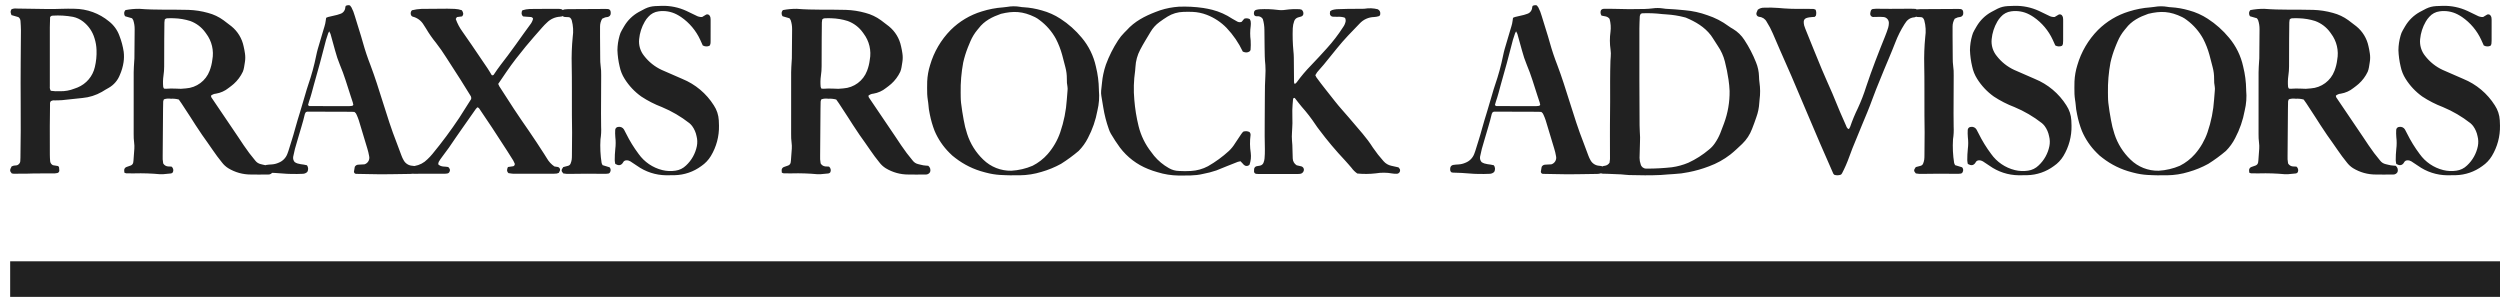
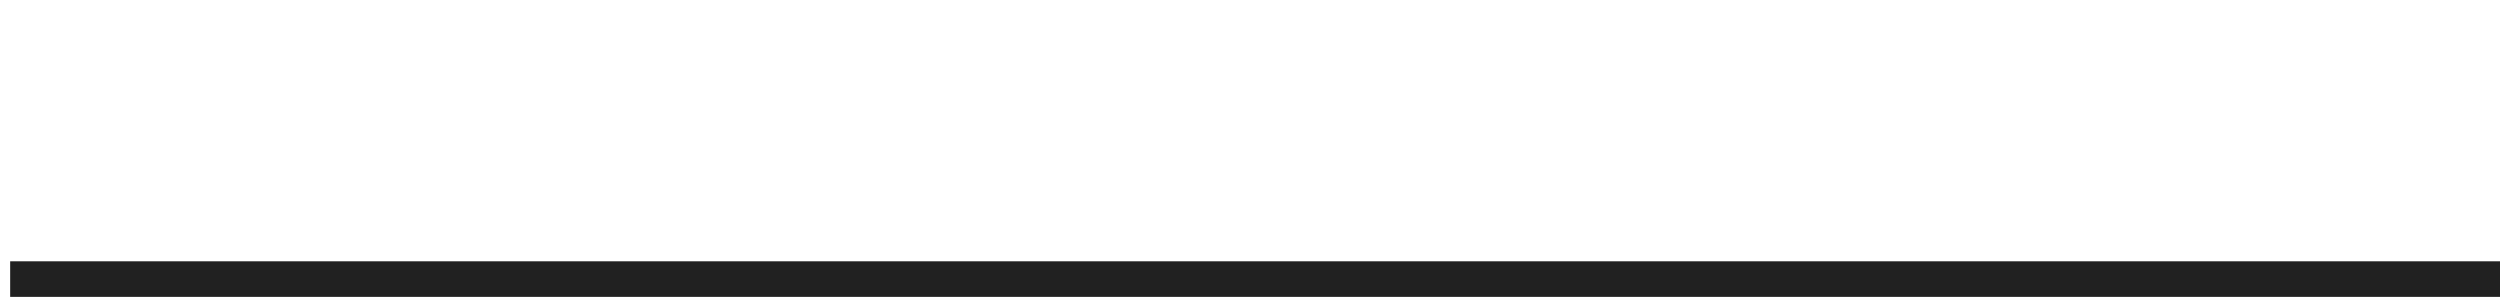
<svg xmlns="http://www.w3.org/2000/svg" width="240" height="29" viewBox="0 0 240 29" fill="none">
  <path d="M240 25.085H0.976V28.5H240V25.085Z" fill="#212121" />
-   <path d="M1.967 2.015C1.961 1.866 1.887 1.728 1.765 1.642L1.101 1.45C0.991 1.133 0.991 1.133 1.095 0.896C1.249 0.825 1.42 0.799 1.588 0.821C2.119 0.825 2.649 0.837 3.18 0.845C4.093 0.858 5.006 0.887 5.919 0.846C6.322 0.829 6.726 0.834 7.129 0.841C8.351 0.848 9.533 1.279 10.473 2.059C10.927 2.416 11.271 2.893 11.466 3.437C11.659 3.931 11.796 4.445 11.875 4.97C11.916 5.307 11.911 5.648 11.86 5.984C11.796 6.404 11.675 6.814 11.502 7.202C11.298 7.722 10.923 8.156 10.438 8.432C10.213 8.55 9.998 8.689 9.78 8.82C9.207 9.148 8.57 9.348 7.913 9.407C7.26 9.485 6.606 9.553 5.951 9.615C5.719 9.637 5.485 9.629 5.252 9.638C5.128 9.621 5.002 9.644 4.891 9.701C4.818 9.783 4.786 9.893 4.803 10.001C4.794 10.702 4.784 11.403 4.781 12.103C4.778 13.017 4.779 13.93 4.785 14.843C4.785 15.055 4.798 15.267 4.814 15.479C4.832 15.643 4.933 15.787 5.081 15.859L5.581 15.941C5.623 15.997 5.662 16.028 5.669 16.064C5.687 16.168 5.696 16.272 5.696 16.378C5.692 16.487 5.618 16.581 5.512 16.61C5.43 16.63 5.347 16.642 5.262 16.646C4.604 16.65 3.947 16.648 3.288 16.651C3.076 16.651 2.864 16.666 2.651 16.669C2.205 16.674 1.759 16.678 1.314 16.678C1.253 16.674 1.193 16.665 1.133 16.65C0.926 16.421 0.925 16.32 1.119 15.972C1.253 15.907 1.401 15.875 1.549 15.879C1.771 15.858 1.941 15.676 1.948 15.454C1.959 15.348 1.96 15.242 1.962 15.136C1.986 13.416 2.005 11.696 1.986 9.976C1.972 8.66 1.98 7.342 1.986 6.026C1.99 4.985 2.006 3.945 2.01 2.905C2.01 2.608 1.986 2.311 1.967 2.015ZM4.784 8.295C4.765 8.442 4.798 8.591 4.877 8.716C5.173 8.759 5.474 8.773 5.773 8.757C6.241 8.768 6.706 8.684 7.141 8.51C7.239 8.471 7.342 8.444 7.439 8.401C8.281 8.058 8.903 7.327 9.105 6.44C9.234 5.903 9.288 5.35 9.267 4.798C9.255 4.417 9.19 4.038 9.074 3.674C8.887 3.038 8.504 2.477 7.98 2.072C7.695 1.85 7.365 1.695 7.012 1.618C6.365 1.499 5.705 1.46 5.049 1.503C4.949 1.505 4.858 1.561 4.809 1.648C4.802 1.951 4.786 2.29 4.784 2.628C4.781 4.008 4.784 5.387 4.784 6.767C4.784 7.276 4.782 7.786 4.784 8.295ZM25.525 15.87C25.672 15.895 25.821 15.899 25.998 15.915C26.18 16.056 26.251 16.296 26.176 16.513C26.092 16.669 25.926 16.764 25.749 16.756C25.431 16.761 25.112 16.76 24.793 16.759C24.559 16.759 24.325 16.753 24.091 16.754C23.322 16.758 22.567 16.548 21.911 16.148C21.677 16 21.471 15.811 21.305 15.59C21 15.209 20.702 14.822 20.43 14.415C20.1 13.92 19.744 13.443 19.406 12.955C19.188 12.641 18.98 12.32 18.77 12.001C18.607 11.752 18.451 11.498 18.289 11.249C18 10.804 17.71 10.36 17.418 9.916C17.337 9.792 17.248 9.674 17.164 9.555C16.915 9.487 16.656 9.461 16.398 9.478C16.188 9.446 15.973 9.461 15.769 9.524C15.751 9.531 15.737 9.551 15.712 9.572C15.69 9.627 15.675 9.684 15.667 9.743C15.657 9.976 15.655 10.21 15.653 10.444C15.641 11.931 15.629 13.418 15.618 14.905C15.603 15.166 15.619 15.428 15.666 15.685C15.758 15.85 15.926 15.959 16.114 15.977C16.239 15.989 16.366 15.989 16.471 15.994C16.63 16.121 16.683 16.339 16.601 16.525C16.554 16.599 16.474 16.647 16.386 16.654C16.133 16.678 15.879 16.704 15.626 16.726C15.541 16.734 15.456 16.734 15.372 16.726C14.547 16.649 13.718 16.621 12.89 16.644C12.635 16.648 12.38 16.649 12.125 16.642C12.059 16.628 11.996 16.603 11.938 16.57C11.927 16.488 11.922 16.405 11.922 16.322C11.931 16.19 12.017 16.077 12.141 16.032C12.277 15.976 12.422 15.94 12.559 15.885C12.68 15.836 12.768 15.728 12.79 15.6C12.803 15.537 12.81 15.474 12.814 15.41C12.843 15.03 12.878 14.649 12.897 14.268C12.909 14.077 12.902 13.885 12.877 13.696C12.842 13.422 12.827 13.146 12.832 12.87C12.832 10.893 12.833 8.918 12.834 6.941C12.834 6.602 12.865 6.263 12.882 5.924C12.887 5.818 12.902 5.712 12.903 5.606C12.912 4.671 12.916 3.736 12.927 2.801C12.93 2.504 12.883 2.207 12.788 1.925C12.758 1.864 12.721 1.807 12.677 1.754L12.018 1.563C11.875 1.385 11.889 1.128 12.05 0.967C12.487 0.883 12.931 0.843 13.375 0.847C14.944 0.975 16.518 0.902 18.089 0.948C18.725 0.969 19.358 1.066 19.971 1.239C20.507 1.379 21.012 1.619 21.459 1.945C21.714 2.136 21.969 2.328 22.219 2.525C22.818 3.011 23.231 3.69 23.387 4.446C23.441 4.673 23.484 4.904 23.517 5.135C23.558 5.408 23.556 5.687 23.511 5.96C23.482 6.128 23.464 6.297 23.43 6.462C23.406 6.608 23.366 6.751 23.31 6.889C23.101 7.332 22.805 7.728 22.44 8.055C22.284 8.198 22.108 8.32 21.94 8.449C21.591 8.731 21.175 8.917 20.732 8.991C20.557 9.004 20.39 9.071 20.254 9.183C20.257 9.24 20.27 9.297 20.293 9.349C21.148 10.617 22.005 11.884 22.864 13.149C23.042 13.412 23.223 13.677 23.394 13.944C23.738 14.456 24.109 14.948 24.507 15.419C24.636 15.59 24.821 15.709 25.03 15.756C25.195 15.792 25.358 15.842 25.525 15.87ZM16.064 1.757C15.967 1.757 15.876 1.802 15.816 1.879C15.8 1.972 15.789 2.067 15.783 2.161C15.775 2.693 15.769 3.224 15.767 3.755C15.764 4.626 15.767 5.498 15.76 6.369C15.761 6.666 15.739 6.963 15.694 7.258C15.642 7.616 15.633 7.978 15.668 8.338C15.684 8.399 15.71 8.457 15.746 8.508C15.816 8.513 15.877 8.521 15.939 8.52C16.257 8.495 16.575 8.491 16.893 8.508C17.21 8.538 17.529 8.531 17.845 8.487C18.87 8.42 19.762 7.758 20.123 6.796C20.253 6.459 20.34 6.107 20.383 5.748C20.552 4.86 20.336 3.941 19.789 3.22C19.763 3.186 19.739 3.151 19.715 3.117C19.353 2.612 18.848 2.229 18.264 2.016C17.758 1.857 17.232 1.768 16.701 1.753C16.489 1.743 16.276 1.744 16.064 1.757ZM25.523 16.571C25.476 16.564 25.429 16.552 25.383 16.536C25.343 16.495 25.311 16.447 25.289 16.394C25.272 16.311 25.27 16.227 25.281 16.143C25.292 15.989 25.407 15.862 25.558 15.835C25.726 15.809 25.895 15.793 26.065 15.786C26.299 15.773 26.529 15.718 26.743 15.623C27.125 15.476 27.428 15.176 27.578 14.795C27.617 14.696 27.657 14.597 27.687 14.496C27.9 13.785 28.142 13.082 28.33 12.363C28.475 11.809 28.655 11.265 28.818 10.715C28.981 10.166 29.142 9.615 29.305 9.067C29.396 8.762 29.479 8.454 29.586 8.154C29.905 7.232 30.163 6.289 30.357 5.332C30.401 5.125 30.446 4.917 30.505 4.713C30.688 4.082 30.878 3.452 31.064 2.822C31.119 2.639 31.18 2.457 31.221 2.272C31.262 2.087 31.28 1.899 31.309 1.71C31.368 1.679 31.428 1.654 31.491 1.633C31.779 1.563 32.07 1.501 32.358 1.431C32.462 1.407 32.563 1.374 32.661 1.333C32.935 1.253 33.129 1.01 33.147 0.725C33.151 0.683 33.16 0.641 33.174 0.601C33.184 0.583 33.196 0.567 33.21 0.553C33.331 0.496 33.469 0.484 33.597 0.521C33.648 0.579 33.694 0.64 33.736 0.705C33.875 0.968 33.984 1.245 34.062 1.533C34.199 1.979 34.339 2.424 34.475 2.871C34.599 3.277 34.732 3.68 34.84 4.09C35.045 4.826 35.288 5.551 35.567 6.262C36.002 7.414 36.371 8.589 36.739 9.763C37.158 11.1 37.578 12.436 38.093 13.739C38.25 14.134 38.387 14.536 38.539 14.932C38.597 15.091 38.669 15.245 38.755 15.392C38.922 15.696 39.234 15.893 39.581 15.913C39.665 15.919 39.748 15.934 39.824 15.944C39.954 16.095 39.983 16.309 39.895 16.489C39.866 16.571 39.796 16.632 39.71 16.65C39.608 16.678 39.503 16.694 39.398 16.696C38.082 16.707 36.765 16.757 35.448 16.714C35.023 16.701 34.599 16.7 34.175 16.691C34.065 16.682 33.98 16.59 33.98 16.48C34.004 16.312 34.036 16.146 34.058 16.02C34.123 15.891 34.255 15.809 34.4 15.808C34.611 15.794 34.823 15.784 34.992 15.775C35.327 15.671 35.522 15.323 35.437 14.982C35.394 14.732 35.334 14.484 35.258 14.241C34.992 13.346 34.723 12.453 34.449 11.56C34.389 11.379 34.32 11.201 34.241 11.027C34.202 10.914 34.128 10.816 34.029 10.747C33.958 10.743 33.855 10.731 33.751 10.731C32.328 10.725 30.906 10.721 29.483 10.718C29.439 10.728 29.396 10.745 29.358 10.769C29.322 10.817 29.292 10.871 29.271 10.927C29.083 11.756 28.809 12.56 28.58 13.377C28.495 13.684 28.395 13.987 28.314 14.294C28.249 14.54 28.198 14.789 28.147 15.039C28.113 15.225 28.166 15.417 28.29 15.56C28.652 15.809 29.081 15.747 29.47 15.867C29.605 16.053 29.618 16.301 29.504 16.501C29.392 16.612 29.242 16.678 29.084 16.685C28.893 16.698 28.701 16.705 28.511 16.702C28.087 16.695 27.66 16.705 27.238 16.663C26.667 16.606 26.096 16.589 25.523 16.571ZM33.92 10.073C33.905 10.002 33.894 9.92 33.87 9.841C33.8 9.619 33.724 9.399 33.652 9.178C33.328 8.191 33.044 7.193 32.636 6.236C32.45 5.785 32.295 5.323 32.171 4.852C32.025 4.32 31.88 3.789 31.729 3.259C31.695 3.172 31.653 3.088 31.605 3.008C31.569 3.067 31.537 3.127 31.508 3.19C31.357 3.608 31.231 4.035 31.132 4.469C30.999 5.003 30.858 5.535 30.712 6.066C30.52 6.76 30.318 7.451 30.13 8.147C29.986 8.678 29.854 9.213 29.67 9.733C29.628 9.853 29.6 9.976 29.572 10.077C29.619 10.158 29.712 10.201 29.805 10.185C31.055 10.187 32.306 10.187 33.557 10.187C33.642 10.187 33.726 10.179 33.809 10.163C33.844 10.155 33.872 10.115 33.92 10.073ZM52.503 15.201C52.68 15.512 52.927 15.779 53.224 15.98C53.346 15.998 53.453 16.008 53.555 16.031C53.629 16.047 53.692 16.093 53.73 16.158C53.769 16.223 53.778 16.301 53.757 16.373C53.727 16.449 53.691 16.522 53.649 16.592C53.588 16.62 53.523 16.642 53.458 16.659C53.353 16.673 53.247 16.68 53.141 16.68C51.95 16.682 50.761 16.682 49.571 16.68C49.318 16.692 49.064 16.673 48.816 16.622C48.621 16.437 48.664 16.246 48.762 16.033C48.944 16.008 49.109 15.986 49.274 15.959C49.379 15.924 49.439 15.816 49.414 15.709C49.376 15.61 49.331 15.514 49.279 15.422C49.09 15.114 48.898 14.808 48.702 14.505C48.218 13.756 47.734 13.006 47.243 12.261C46.846 11.658 46.439 11.061 46.035 10.462C45.992 10.378 45.912 10.319 45.819 10.304C45.765 10.359 45.713 10.418 45.666 10.479C45.189 11.156 44.713 11.834 44.239 12.514C44.069 12.757 43.892 12.997 43.73 13.246C43.326 13.872 42.888 14.472 42.439 15.064C42.322 15.215 42.216 15.374 42.119 15.539C42.09 15.615 42.073 15.695 42.07 15.776C42.357 16.061 42.725 15.961 43.032 16.034C43.206 16.213 43.234 16.321 43.155 16.488C43.122 16.569 43.054 16.628 42.97 16.649C42.866 16.67 42.76 16.68 42.654 16.68C41.677 16.682 40.7 16.683 39.722 16.682C39.658 16.682 39.594 16.68 39.531 16.677C39.166 16.658 39.071 16.488 39.217 16.118C39.233 16.091 39.252 16.066 39.273 16.042C39.436 16.008 39.62 15.96 39.807 15.933C40.271 15.855 40.699 15.632 41.029 15.295C41.2 15.136 41.361 14.966 41.509 14.785C42.429 13.671 43.291 12.51 44.092 11.307C44.483 10.701 44.865 10.089 45.228 9.516C45.257 9.397 45.231 9.271 45.159 9.173C44.846 8.667 44.537 8.159 44.217 7.658C43.76 6.94 43.296 6.229 42.837 5.514C42.532 5.028 42.203 4.558 41.851 4.105C41.501 3.677 41.185 3.223 40.905 2.746C40.832 2.617 40.748 2.493 40.664 2.371C40.434 1.982 40.055 1.703 39.615 1.597C39.576 1.582 39.539 1.559 39.507 1.532C39.383 1.365 39.399 1.133 39.545 0.985C39.846 0.911 40.155 0.867 40.465 0.853C41.294 0.848 42.122 0.838 42.952 0.834C43.185 0.834 43.419 0.849 43.653 0.853C43.886 0.864 44.115 0.908 44.336 0.982C44.466 1.181 44.546 1.365 44.358 1.575L43.865 1.638L43.751 1.819C43.906 2.258 44.126 2.672 44.402 3.048C44.69 3.468 44.986 3.883 45.274 4.304C45.79 5.058 46.303 5.814 46.813 6.572C46.955 6.783 47.078 7.005 47.203 7.21C47.242 7.232 47.288 7.236 47.331 7.222C47.373 7.207 47.407 7.174 47.424 7.133C47.83 6.511 48.293 5.927 48.744 5.336C49.272 4.642 49.765 3.925 50.274 3.219C50.473 2.943 50.674 2.668 50.874 2.394C51.019 2.221 51.122 2.017 51.176 1.799C51.146 1.708 51.064 1.643 50.968 1.634C50.82 1.618 50.672 1.614 50.523 1.604C50.419 1.596 50.314 1.585 50.215 1.576C50.048 1.422 50.024 1.168 50.158 0.985C50.383 0.914 50.617 0.873 50.853 0.863C51.787 0.849 52.722 0.854 53.657 0.852C53.7 0.853 53.742 0.856 53.784 0.862C53.937 0.868 54.072 0.964 54.127 1.107C54.212 1.275 54.147 1.48 53.981 1.569C53.907 1.585 53.832 1.597 53.757 1.603C53.285 1.632 52.84 1.833 52.507 2.168C52.35 2.311 52.202 2.463 52.062 2.623C51.53 3.23 50.991 3.832 50.478 4.455C49.831 5.243 49.199 6.043 48.625 6.887C48.362 7.274 48.099 7.659 47.828 8.056C47.859 8.135 47.895 8.213 47.936 8.289C48.856 9.744 49.802 11.18 50.79 12.59C51.29 13.303 51.754 14.041 52.232 14.769C52.325 14.911 52.411 15.058 52.503 15.201ZM57.756 15.656C57.779 15.725 57.808 15.791 57.845 15.854L58.522 16.061C58.632 16.183 58.654 16.36 58.58 16.506C58.55 16.587 58.48 16.648 58.394 16.664C58.311 16.681 58.227 16.689 58.142 16.688C57.547 16.685 56.953 16.674 56.358 16.675C55.826 16.675 55.295 16.688 54.764 16.692C54.535 16.709 54.304 16.695 54.078 16.65C53.863 16.401 53.863 16.339 54.072 16.04C54.232 15.998 54.396 15.962 54.556 15.912C54.659 15.878 54.741 15.799 54.779 15.697C54.827 15.579 54.862 15.457 54.882 15.332C54.899 15.184 54.907 15.035 54.904 14.887C54.912 14.164 54.921 13.442 54.921 12.719C54.921 12.167 54.906 11.614 54.903 11.062C54.9 10.191 54.903 9.32 54.901 8.448C54.899 7.726 54.902 7.003 54.884 6.281C54.86 5.368 54.892 4.454 54.981 3.545C55.06 3.017 55.029 2.479 54.891 1.964C54.867 1.858 54.809 1.764 54.726 1.695C54.519 1.577 54.261 1.706 54.05 1.569C53.967 1.424 53.931 1.258 53.945 1.091C53.987 0.989 54.081 0.917 54.191 0.902C54.295 0.887 54.401 0.879 54.508 0.878C55.719 0.87 56.931 0.863 58.143 0.858C58.206 0.858 58.27 0.861 58.334 0.865C58.409 0.863 58.482 0.891 58.537 0.943C58.591 0.995 58.623 1.066 58.624 1.142C58.629 1.184 58.631 1.226 58.63 1.269C58.641 1.447 58.514 1.604 58.337 1.63C58.255 1.65 58.166 1.647 58.086 1.674C57.992 1.709 57.901 1.749 57.811 1.795C57.676 2.02 57.605 2.278 57.605 2.541C57.6 2.86 57.602 3.179 57.604 3.498C57.608 4.199 57.611 4.9 57.62 5.602C57.616 5.836 57.629 6.07 57.659 6.301C57.703 6.617 57.721 6.936 57.713 7.254C57.708 8.465 57.701 9.677 57.698 10.888C57.698 11.313 57.708 11.738 57.708 12.163C57.73 12.566 57.709 12.971 57.646 13.37C57.599 14.134 57.636 14.9 57.756 15.656ZM59.761 15.675C59.586 15.891 59.373 15.914 59.068 15.739C59.04 15.622 59.022 15.504 59.015 15.384C59.014 15.023 59.031 14.662 59.068 14.302C59.116 13.923 59.117 13.54 59.071 13.16C59.05 12.927 59.047 12.693 59.06 12.46C59.075 12.305 59.204 12.186 59.359 12.183C59.576 12.144 59.793 12.245 59.903 12.435C59.979 12.563 60.047 12.695 60.109 12.831C60.448 13.517 60.85 14.17 61.31 14.782C61.858 15.552 62.663 16.1 63.58 16.327C63.994 16.429 64.423 16.448 64.845 16.384C65.228 16.332 65.584 16.158 65.859 15.887C66.393 15.392 66.757 14.741 66.899 14.026C66.961 13.712 66.951 13.388 66.871 13.079C66.803 12.723 66.656 12.387 66.442 12.095C66.365 11.995 66.276 11.903 66.179 11.821C65.375 11.192 64.49 10.674 63.548 10.281C62.853 10.017 62.188 9.678 61.567 9.269C60.924 8.812 60.378 8.232 59.961 7.563C59.733 7.203 59.572 6.805 59.486 6.387C59.363 5.871 59.292 5.344 59.273 4.814C59.279 4.347 59.347 3.883 59.476 3.434C59.522 3.248 59.596 3.07 59.695 2.906C59.772 2.779 59.842 2.647 59.918 2.52C60.254 1.949 60.736 1.479 61.314 1.157C62.311 0.595 62.474 0.588 63.549 0.561C64.359 0.542 65.162 0.709 65.897 1.048C66.207 1.188 66.513 1.337 66.816 1.49C66.993 1.593 67.195 1.643 67.4 1.635L67.795 1.398C67.899 1.356 68.018 1.382 68.096 1.463C68.15 1.527 68.187 1.604 68.204 1.686C68.219 1.813 68.225 1.94 68.22 2.067C68.22 2.684 68.219 3.3 68.218 3.916C68.221 4.022 68.214 4.128 68.198 4.233C68.18 4.29 68.153 4.344 68.118 4.393C67.908 4.488 67.666 4.477 67.466 4.363C67.389 4.194 67.301 4.002 67.215 3.809C66.812 2.936 66.182 2.188 65.39 1.641C65.25 1.545 65.104 1.458 64.953 1.38C64.421 1.106 63.817 1.004 63.225 1.089C62.842 1.138 62.49 1.326 62.237 1.617C62.105 1.756 61.991 1.91 61.897 2.077C61.597 2.593 61.412 3.168 61.357 3.763C61.298 4.342 61.472 4.921 61.841 5.371C62.285 5.946 62.861 6.405 63.519 6.711C64.18 7.001 64.844 7.285 65.504 7.577C66.753 8.087 67.812 8.975 68.53 10.117C68.813 10.544 68.977 11.04 69.004 11.552C69.008 11.722 69.016 11.891 69.023 12.061C69.044 13.087 68.773 14.098 68.243 14.977C68.011 15.361 67.698 15.689 67.328 15.941C66.588 16.489 65.698 16.796 64.777 16.818C64.501 16.827 64.225 16.824 63.949 16.826C62.943 16.815 61.965 16.495 61.147 15.91C60.935 15.769 60.724 15.627 60.511 15.488C60.402 15.421 60.275 15.387 60.147 15.393C60.039 15.388 59.935 15.433 59.865 15.515C59.825 15.562 59.801 15.626 59.761 15.675ZM88.64 15.87C88.787 15.895 88.936 15.899 89.114 15.915C89.295 16.056 89.366 16.296 89.291 16.513C89.207 16.669 89.042 16.764 88.865 16.756C88.546 16.761 88.227 16.76 87.908 16.759C87.674 16.759 87.44 16.753 87.207 16.754C86.438 16.758 85.683 16.548 85.026 16.148C84.792 16 84.587 15.811 84.42 15.59C84.115 15.209 83.817 14.822 83.545 14.415C83.215 13.92 82.86 13.443 82.521 12.955C82.303 12.641 82.095 12.32 81.886 12.001C81.723 11.752 81.566 11.498 81.404 11.249C81.115 10.804 80.825 10.36 80.533 9.916C80.452 9.792 80.363 9.674 80.279 9.555C80.03 9.487 79.771 9.461 79.513 9.478C79.303 9.446 79.088 9.461 78.884 9.524C78.866 9.531 78.853 9.551 78.827 9.572C78.805 9.627 78.79 9.684 78.782 9.743C78.772 9.976 78.77 10.21 78.768 10.444C78.756 11.931 78.744 13.418 78.733 14.905C78.718 15.166 78.734 15.428 78.781 15.685C78.873 15.85 79.041 15.959 79.229 15.977C79.355 15.989 79.481 15.989 79.586 15.994C79.745 16.121 79.798 16.339 79.717 16.525C79.669 16.599 79.59 16.647 79.501 16.654C79.248 16.678 78.995 16.704 78.741 16.726C78.656 16.734 78.572 16.734 78.487 16.726C77.662 16.649 76.834 16.621 76.005 16.644C75.75 16.648 75.495 16.649 75.24 16.642C75.174 16.628 75.111 16.603 75.053 16.57C75.042 16.488 75.037 16.405 75.038 16.322C75.046 16.19 75.132 16.077 75.256 16.032C75.392 15.976 75.537 15.94 75.675 15.885C75.796 15.836 75.883 15.728 75.905 15.6C75.918 15.537 75.926 15.474 75.929 15.41C75.959 15.03 75.993 14.649 76.013 14.268C76.024 14.077 76.018 13.885 75.992 13.696C75.957 13.422 75.942 13.146 75.948 12.87C75.948 10.893 75.948 8.918 75.95 6.941C75.95 6.602 75.98 6.263 75.998 5.924C76.003 5.818 76.017 5.712 76.018 5.606C76.027 4.671 76.031 3.736 76.042 2.801C76.046 2.504 75.999 2.207 75.903 1.925C75.873 1.864 75.836 1.807 75.792 1.754L75.133 1.563C74.99 1.385 75.004 1.128 75.165 0.967C75.602 0.883 76.046 0.843 76.491 0.847C78.06 0.975 79.633 0.902 81.204 0.948C81.841 0.969 82.473 1.066 83.086 1.239C83.622 1.379 84.127 1.619 84.575 1.945C84.83 2.136 85.084 2.328 85.334 2.525C85.934 3.011 86.347 3.69 86.502 4.446C86.556 4.673 86.599 4.904 86.632 5.135C86.673 5.408 86.671 5.687 86.626 5.96C86.597 6.128 86.579 6.297 86.545 6.462C86.522 6.608 86.481 6.751 86.426 6.889C86.216 7.332 85.921 7.728 85.555 8.055C85.399 8.198 85.224 8.32 85.055 8.449C84.706 8.731 84.29 8.917 83.847 8.991C83.672 9.004 83.505 9.071 83.369 9.183C83.372 9.24 83.385 9.297 83.408 9.349C84.263 10.617 85.12 11.884 85.979 13.149C86.158 13.412 86.338 13.677 86.509 13.944C86.853 14.456 87.224 14.948 87.622 15.419C87.751 15.59 87.936 15.709 88.145 15.756C88.311 15.792 88.473 15.842 88.64 15.87ZM79.179 1.757C79.082 1.757 78.991 1.802 78.931 1.879C78.915 1.972 78.904 2.067 78.898 2.161C78.89 2.693 78.885 3.224 78.883 3.755C78.879 4.626 78.883 5.498 78.875 6.369C78.876 6.666 78.854 6.963 78.809 7.258C78.757 7.616 78.748 7.978 78.783 8.338C78.799 8.399 78.826 8.457 78.861 8.508C78.931 8.513 78.993 8.521 79.054 8.52C79.372 8.495 79.691 8.491 80.008 8.508C80.326 8.538 80.645 8.531 80.96 8.487C81.986 8.42 82.877 7.758 83.238 6.796C83.368 6.459 83.455 6.107 83.498 5.748C83.667 4.86 83.451 3.941 82.904 3.22C82.879 3.186 82.854 3.151 82.83 3.117C82.468 2.612 81.963 2.229 81.379 2.016C80.873 1.857 80.347 1.768 79.817 1.753C79.604 1.743 79.392 1.744 79.179 1.757ZM97.145 16.827L97.148 16.835C96.765 16.822 96.383 16.82 96.002 16.794C95.558 16.766 95.117 16.694 94.686 16.579C94.625 16.563 94.563 16.546 94.501 16.531C93.49 16.272 92.543 15.809 91.718 15.171C91.511 15.022 91.319 14.854 91.144 14.668C90.54 14.067 90.058 13.355 89.724 12.572C89.524 12.057 89.37 11.526 89.263 10.984C89.189 10.653 89.141 10.316 89.12 9.976C89.115 9.85 89.083 9.725 89.069 9.598C89.046 9.409 89.016 9.219 89.011 9.029C89.003 8.625 88.998 8.221 89.011 7.818C89.035 7.287 89.127 6.762 89.287 6.255C89.656 4.984 90.335 3.825 91.264 2.881C92.096 2.053 93.118 1.442 94.241 1.101C94.908 0.889 95.599 0.756 96.298 0.707C96.424 0.697 96.551 0.681 96.677 0.662C97.096 0.586 97.525 0.584 97.945 0.658C98.049 0.679 98.154 0.692 98.261 0.694C98.854 0.729 99.443 0.831 100.013 0.999C100.65 1.171 101.255 1.442 101.807 1.802C102.575 2.299 103.262 2.911 103.845 3.616C104.519 4.416 104.986 5.369 105.207 6.391C105.387 7.113 105.483 7.853 105.494 8.596C105.492 8.617 105.492 8.639 105.494 8.66C105.556 9.315 105.508 9.976 105.352 10.616C105.185 11.536 104.877 12.426 104.441 13.253C104.21 13.709 103.909 14.126 103.551 14.489C103.016 14.941 102.451 15.355 101.86 15.728C101.264 16.056 100.633 16.316 99.979 16.502C99.309 16.709 98.612 16.818 97.91 16.827C97.655 16.83 97.4 16.827 97.145 16.827ZM92.224 8.908L92.225 8.907C92.231 9.107 92.218 9.491 92.261 9.87C92.323 10.417 92.414 10.962 92.512 11.504C92.59 11.964 92.702 12.418 92.849 12.861C93.15 13.795 93.678 14.639 94.387 15.318C95.109 16.026 96.085 16.413 97.096 16.39C97.795 16.349 98.482 16.189 99.127 15.914C99.678 15.636 100.17 15.254 100.578 14.79C101.109 14.18 101.518 13.473 101.781 12.708C102.134 11.684 102.347 10.617 102.416 9.537C102.436 9.262 102.464 8.987 102.482 8.712C102.499 8.586 102.498 8.459 102.479 8.333C102.429 8.083 102.409 7.828 102.417 7.574C102.421 7.191 102.373 6.81 102.273 6.441C102.164 6.053 102.075 5.66 101.968 5.271C101.822 4.739 101.622 4.223 101.37 3.732C100.983 3.022 100.445 2.405 99.794 1.924C99.661 1.818 99.518 1.726 99.366 1.649C98.182 1.067 97.285 1.039 96.094 1.327C95.262 1.618 94.489 1.999 93.944 2.729C93.906 2.78 93.861 2.826 93.821 2.875C93.55 3.203 93.328 3.569 93.161 3.96C93.079 4.155 92.99 4.348 92.917 4.547C92.729 5.021 92.578 5.508 92.467 6.005C92.288 6.962 92.207 7.935 92.224 8.908ZM119.137 12.904C119.191 12.815 119.265 12.738 119.344 12.642C119.539 12.57 119.755 12.58 119.942 12.67C120.023 12.746 120.065 12.856 120.054 12.967C119.976 13.536 119.982 14.113 120.072 14.68C120.12 15.06 120.08 15.446 119.956 15.809C119.854 15.923 119.694 15.963 119.55 15.912C119.453 15.87 119.37 15.801 119.311 15.714C119.244 15.634 119.167 15.562 119.088 15.479C119.003 15.491 118.918 15.511 118.835 15.536C118.478 15.673 118.124 15.815 117.769 15.957C117.434 16.091 117.1 16.227 116.766 16.363C116.344 16.506 115.913 16.618 115.475 16.698C114.701 16.89 113.914 16.839 113.129 16.851C112.449 16.841 111.773 16.733 111.124 16.532C110.816 16.448 110.514 16.345 110.22 16.224C109.148 15.799 108.213 15.087 107.516 14.168C107.202 13.739 106.911 13.295 106.643 12.836C106.559 12.689 106.491 12.533 106.439 12.371C106.205 11.711 106.03 11.03 105.918 10.338C105.862 9.961 105.786 9.586 105.73 9.209C105.7 9.042 105.694 8.871 105.71 8.703C105.783 8.176 105.798 7.645 105.915 7.124C105.979 6.812 106.063 6.505 106.167 6.204C106.468 5.386 106.86 4.604 107.336 3.874C107.509 3.605 107.71 3.356 107.936 3.131C108.012 3.057 108.09 2.984 108.161 2.905C108.917 2.054 109.896 1.55 110.935 1.149C111.507 0.919 112.107 0.764 112.719 0.687C112.866 0.669 113.013 0.653 113.161 0.643C113.947 0.611 114.734 0.652 115.512 0.765C115.806 0.801 116.095 0.879 116.385 0.942C117.065 1.118 117.71 1.407 118.295 1.796C118.458 1.895 118.624 1.99 118.793 2.078C118.919 2.142 119.066 2.148 119.197 2.096L119.449 1.796C119.624 1.734 119.817 1.749 119.979 1.838C120.019 1.904 120.048 1.976 120.066 2.051C120.087 2.199 120.088 2.348 120.068 2.495C120.002 2.958 120.001 3.428 120.065 3.891C120.082 4.187 120.078 4.485 120.054 4.78C120.045 4.822 120.028 4.861 120.005 4.896C119.892 4.996 119.743 5.045 119.593 5.033C119.495 5.02 119.4 4.993 119.309 4.952C118.915 4.118 118.39 3.352 117.755 2.682C117.221 2.131 116.573 1.702 115.857 1.425C115.42 1.257 114.959 1.16 114.491 1.141C114.194 1.127 113.896 1.132 113.599 1.141C113.065 1.154 112.544 1.309 112.089 1.588C111.817 1.755 111.555 1.936 111.298 2.125C110.954 2.378 110.665 2.698 110.45 3.067C110.116 3.634 109.76 4.188 109.458 4.774C109.189 5.283 109.034 5.844 109.003 6.419C108.999 6.546 108.989 6.673 108.972 6.8C108.835 7.725 108.81 8.664 108.896 9.596C108.964 10.443 109.1 11.283 109.303 12.107C109.527 13.019 109.944 13.871 110.526 14.607C110.618 14.724 110.705 14.845 110.796 14.963C111.192 15.437 111.671 15.835 112.21 16.138C112.505 16.312 112.84 16.407 113.182 16.413C113.564 16.436 113.948 16.436 114.33 16.413C114.904 16.382 115.463 16.226 115.97 15.955C116.69 15.543 117.361 15.053 117.973 14.494C118.205 14.275 118.406 14.025 118.571 13.752C118.756 13.467 118.945 13.185 119.137 12.904ZM121.383 2.865C121.382 2.514 121.33 2.165 121.23 1.829C121.146 1.69 121.007 1.594 120.847 1.566C120.725 1.538 120.592 1.61 120.455 1.505C120.391 1.43 120.363 1.331 120.38 1.233C120.373 1.102 120.458 0.983 120.586 0.946C120.708 0.914 120.834 0.894 120.96 0.886C121.512 0.856 122.065 0.876 122.613 0.945C122.887 0.986 123.165 0.984 123.438 0.939C123.88 0.878 124.327 0.86 124.772 0.885C124.832 0.893 124.891 0.906 124.949 0.925C125.103 1.038 125.166 1.238 125.105 1.419C125.063 1.504 124.987 1.567 124.896 1.592C124.797 1.628 124.689 1.642 124.591 1.679C124.427 1.736 124.298 1.865 124.242 2.029C124.161 2.248 124.115 2.479 124.105 2.713C124.078 3.435 124.098 4.158 124.165 4.877C124.189 5.088 124.203 5.3 124.206 5.512C124.216 6.255 124.219 6.999 124.226 7.742C124.21 7.845 124.227 7.951 124.274 8.044C124.296 8.044 124.324 8.052 124.337 8.042C124.389 8.007 124.435 7.965 124.475 7.916C124.899 7.331 125.366 6.778 125.871 6.262C126.384 5.724 126.894 5.183 127.388 4.627C127.959 3.998 128.477 3.322 128.936 2.607C129.063 2.436 129.148 2.237 129.185 2.027C129.189 1.944 129.179 1.86 129.154 1.78C129.145 1.745 129.1 1.718 129.067 1.684C128.844 1.62 128.612 1.596 128.381 1.613C128.232 1.608 128.084 1.613 127.935 1.602C127.781 1.585 127.665 1.452 127.668 1.297C127.669 1.227 127.677 1.156 127.69 1.087C127.751 1.036 127.819 0.995 127.892 0.963C128.034 0.921 128.18 0.894 128.328 0.883C128.667 0.865 129.007 0.859 129.346 0.854C129.856 0.847 130.366 0.846 130.875 0.842C130.918 0.845 130.96 0.843 131.003 0.836C131.423 0.765 131.853 0.783 132.265 0.888C132.444 0.974 132.541 1.169 132.502 1.363C132.5 1.451 132.442 1.527 132.359 1.555C132.218 1.599 132.072 1.626 131.924 1.634C131.386 1.643 130.874 1.874 130.513 2.273C129.773 3.035 129.029 3.792 128.363 4.622C127.938 5.152 127.51 5.68 127.079 6.205C126.944 6.37 126.798 6.524 126.66 6.685C126.502 6.842 126.371 7.022 126.27 7.219C126.298 7.29 126.333 7.359 126.373 7.424C126.945 8.216 127.569 8.969 128.169 9.74C128.588 10.276 129.054 10.771 129.493 11.289C129.932 11.807 130.372 12.325 130.815 12.84C131.173 13.261 131.502 13.706 131.799 14.172C132.11 14.629 132.451 15.064 132.821 15.474C133.017 15.701 133.283 15.857 133.577 15.917C133.804 15.968 134.031 16.018 134.256 16.068C134.302 16.115 134.343 16.166 134.379 16.222C134.424 16.32 134.417 16.434 134.361 16.526C134.305 16.618 134.207 16.677 134.099 16.682C133.951 16.689 133.802 16.679 133.656 16.654C133.133 16.558 132.597 16.554 132.073 16.642C131.484 16.711 130.89 16.716 130.3 16.657C130.087 16.509 129.9 16.326 129.75 16.116C129.538 15.877 129.338 15.629 129.12 15.399C128.231 14.456 127.396 13.463 126.621 12.425C126.506 12.272 126.388 12.121 126.286 11.959C125.886 11.357 125.444 10.785 124.963 10.247C124.73 9.973 124.516 9.683 124.298 9.405C124.173 9.377 124.139 9.461 124.131 9.543C124.102 9.881 124.069 10.219 124.062 10.558C124.054 10.983 124.078 11.408 124.074 11.832C124.071 12.129 124.04 12.425 124.03 12.722C124.011 12.976 124.011 13.23 124.03 13.484C124.061 13.78 124.077 14.077 124.078 14.374C124.082 14.65 124.089 14.926 124.102 15.202C124.105 15.473 124.248 15.724 124.479 15.867C124.614 15.897 124.78 15.928 124.943 15.973C125.089 16.022 125.184 16.163 125.175 16.317C125.159 16.467 125.064 16.597 124.926 16.659C124.886 16.673 124.845 16.684 124.803 16.691C124.74 16.698 124.676 16.702 124.612 16.702H120.788C120.725 16.702 120.661 16.695 120.597 16.69C120.489 16.678 120.402 16.594 120.387 16.485C120.383 16.401 120.386 16.316 120.395 16.231C120.408 16.1 120.501 15.991 120.629 15.958C120.732 15.934 120.837 15.916 120.942 15.905C121.115 15.879 121.258 15.756 121.309 15.589C121.354 15.47 121.383 15.346 121.396 15.219C121.417 14.923 121.437 14.625 121.428 14.328C121.38 12.629 121.434 10.93 121.426 9.23C121.424 8.89 121.428 8.551 121.437 8.211C121.444 7.914 121.467 7.618 121.474 7.32C121.498 6.96 121.498 6.599 121.474 6.239C121.411 5.689 121.412 5.137 121.402 4.585C121.392 4.011 121.389 3.437 121.383 2.865ZM139.464 16.571C139.416 16.564 139.369 16.552 139.323 16.536C139.284 16.495 139.252 16.447 139.23 16.394C139.213 16.311 139.21 16.227 139.222 16.143C139.233 15.989 139.347 15.862 139.499 15.835C139.667 15.809 139.836 15.793 140.006 15.786C140.24 15.773 140.469 15.718 140.684 15.623C141.066 15.476 141.369 15.176 141.519 14.795C141.558 14.696 141.598 14.597 141.628 14.496C141.841 13.785 142.083 13.082 142.271 12.363C142.416 11.809 142.596 11.265 142.759 10.715C142.922 10.166 143.082 9.615 143.246 9.067C143.337 8.762 143.42 8.454 143.527 8.154C143.846 7.232 144.104 6.289 144.298 5.332C144.342 5.125 144.387 4.917 144.446 4.713C144.628 4.082 144.819 3.452 145.005 2.822C145.059 2.639 145.121 2.457 145.162 2.272C145.203 2.087 145.221 1.899 145.25 1.71C145.309 1.679 145.369 1.654 145.432 1.633C145.72 1.563 146.011 1.501 146.299 1.431C146.402 1.407 146.504 1.374 146.602 1.333C146.876 1.253 147.07 1.01 147.088 0.725C147.092 0.683 147.101 0.641 147.115 0.601C147.124 0.583 147.137 0.567 147.151 0.553C147.272 0.496 147.41 0.484 147.538 0.521C147.589 0.579 147.635 0.64 147.677 0.705C147.816 0.968 147.925 1.245 148.003 1.533C148.14 1.979 148.28 2.424 148.416 2.871C148.54 3.277 148.673 3.68 148.781 4.09C148.986 4.826 149.229 5.551 149.508 6.262C149.943 7.414 150.312 8.589 150.68 9.763C151.099 11.1 151.519 12.436 152.034 13.739C152.191 14.134 152.327 14.536 152.48 14.932C152.538 15.091 152.61 15.245 152.695 15.392C152.863 15.696 153.175 15.893 153.521 15.913C153.605 15.919 153.689 15.934 153.764 15.944C153.895 16.095 153.923 16.309 153.836 16.489C153.807 16.571 153.736 16.632 153.651 16.65C153.549 16.678 153.444 16.694 153.339 16.696C152.023 16.707 150.706 16.757 149.389 16.714C148.964 16.701 148.54 16.7 148.115 16.691C148.005 16.682 147.921 16.59 147.921 16.48C147.945 16.312 147.977 16.146 147.999 16.02C148.064 15.891 148.196 15.809 148.34 15.808C148.552 15.794 148.764 15.784 148.933 15.775C149.268 15.671 149.463 15.323 149.377 14.982C149.335 14.732 149.275 14.484 149.198 14.241C148.933 13.346 148.664 12.453 148.389 11.56C148.33 11.379 148.261 11.201 148.181 11.027C148.143 10.914 148.069 10.816 147.97 10.747C147.899 10.743 147.796 10.731 147.692 10.731C146.269 10.725 144.847 10.721 143.424 10.718C143.38 10.728 143.337 10.745 143.299 10.769C143.262 10.817 143.233 10.871 143.211 10.927C143.024 11.756 142.749 12.56 142.521 13.377C142.436 13.684 142.336 13.987 142.255 14.294C142.19 14.54 142.138 14.789 142.087 15.039C142.054 15.225 142.107 15.417 142.231 15.56C142.593 15.809 143.022 15.747 143.411 15.867C143.546 16.053 143.559 16.301 143.445 16.501C143.333 16.612 143.183 16.678 143.025 16.685C142.834 16.698 142.642 16.705 142.452 16.702C142.028 16.695 141.601 16.705 141.179 16.663C140.608 16.606 140.037 16.589 139.464 16.571ZM147.861 10.073C147.846 10.002 147.835 9.92 147.811 9.841C147.741 9.619 147.665 9.399 147.592 9.178C147.269 8.191 146.985 7.193 146.577 6.236C146.391 5.785 146.236 5.323 146.112 4.852C145.966 4.32 145.82 3.789 145.67 3.259C145.635 3.172 145.594 3.088 145.546 3.008C145.51 3.067 145.478 3.127 145.449 3.19C145.298 3.608 145.172 4.035 145.072 4.469C144.94 5.003 144.798 5.535 144.653 6.066C144.461 6.76 144.258 7.451 144.07 8.147C143.927 8.678 143.795 9.213 143.611 9.733C143.569 9.853 143.541 9.976 143.512 10.077C143.56 10.158 143.653 10.201 143.745 10.185C144.996 10.187 146.247 10.187 147.498 10.187C147.582 10.187 147.667 10.179 147.75 10.163C147.784 10.155 147.812 10.115 147.861 10.073ZM153.551 16.334C153.551 16.273 153.565 16.211 153.576 16.132C153.713 16.003 153.89 15.925 154.078 15.912C154.259 15.882 154.419 15.775 154.516 15.619C154.538 15.505 154.553 15.39 154.559 15.274C154.561 14.53 154.556 13.786 154.554 13.043C154.553 12.703 154.553 12.363 154.555 12.023C154.561 11.258 154.574 10.493 154.573 9.729C154.573 8.433 154.56 7.137 154.602 5.841C154.606 5.714 154.616 5.587 154.629 5.46C154.652 5.227 154.647 4.993 154.612 4.762C154.529 4.193 154.528 3.615 154.608 3.047C154.659 2.634 154.629 2.216 154.519 1.816C154.315 1.535 154.014 1.57 153.749 1.5C153.639 1.346 153.619 1.146 153.696 0.974C153.767 0.888 153.875 0.841 153.987 0.847C154.305 0.845 154.624 0.839 154.943 0.85C155.92 0.883 156.898 0.889 157.875 0.862C158.129 0.855 158.384 0.836 158.637 0.805C158.973 0.756 159.315 0.758 159.651 0.81C159.735 0.827 159.819 0.839 159.904 0.844C160.519 0.864 161.131 0.928 161.745 0.983C162.485 1.046 163.214 1.207 163.912 1.461C164.639 1.698 165.324 2.051 165.939 2.506C166.076 2.606 166.22 2.698 166.37 2.779C166.81 3.042 167.183 3.403 167.46 3.834C167.904 4.509 168.277 5.227 168.575 5.978C168.754 6.411 168.852 6.873 168.865 7.342C168.867 7.533 168.882 7.724 168.909 7.913C168.989 8.46 168.992 9.016 168.919 9.563C168.905 9.669 168.895 9.775 168.891 9.881C168.865 10.348 168.77 10.809 168.609 11.249C168.48 11.631 168.342 12.011 168.193 12.385C167.989 12.924 167.668 13.411 167.254 13.811C166.883 14.16 166.518 14.515 166.117 14.832C165.495 15.315 164.802 15.698 164.063 15.967C163.428 16.211 162.774 16.399 162.106 16.528C161.649 16.625 161.185 16.684 160.718 16.706C160.294 16.716 159.872 16.778 159.448 16.798C158.429 16.847 157.409 16.831 156.389 16.805C156.135 16.799 155.883 16.754 155.629 16.74C155.205 16.716 154.78 16.703 154.356 16.687C154.186 16.681 154.015 16.687 153.846 16.674C153.759 16.675 153.676 16.638 153.62 16.572C153.563 16.507 153.538 16.419 153.551 16.334ZM157.667 1.275C157.619 1.283 157.572 1.297 157.526 1.316C157.451 1.411 157.412 1.53 157.415 1.651C157.401 2.012 157.382 2.373 157.381 2.733C157.377 4.39 157.377 6.047 157.381 7.704C157.383 9.149 157.389 10.593 157.4 12.038C157.402 12.42 157.435 12.801 157.447 13.183C157.453 13.331 157.443 13.479 157.439 13.627C157.426 14.136 157.413 14.645 157.397 15.155C157.397 15.368 157.434 15.579 157.507 15.779C157.565 16.014 157.773 16.18 158.015 16.185C158.058 16.189 158.1 16.19 158.142 16.188C158.928 16.187 159.713 16.143 160.494 16.058C161.04 15.983 161.575 15.836 162.083 15.622C162.798 15.292 163.465 14.867 164.065 14.358C164.282 14.186 164.471 13.982 164.626 13.752C164.832 13.455 165.004 13.136 165.141 12.802C165.26 12.483 165.387 12.168 165.504 11.85C165.874 10.852 166.057 9.795 166.041 8.731C166.026 8.371 165.992 8.011 165.939 7.655C165.854 7.067 165.737 6.484 165.589 5.909C165.454 5.372 165.224 4.864 164.911 4.408C164.748 4.159 164.591 3.907 164.429 3.658C164.372 3.569 164.316 3.478 164.251 3.395C163.625 2.573 162.765 2.081 161.835 1.69C161.774 1.669 161.713 1.652 161.65 1.642C161.115 1.505 160.569 1.42 160.018 1.385C159.869 1.383 159.721 1.372 159.574 1.352C158.941 1.276 158.304 1.25 157.667 1.275ZM177.231 12.082C177.267 12.205 177.341 12.313 177.443 12.39C177.476 12.37 177.519 12.358 177.539 12.329C177.574 12.276 177.602 12.219 177.621 12.159C177.827 11.555 178.071 10.966 178.352 10.394C178.665 9.72 178.933 9.025 179.155 8.316C179.699 6.682 180.324 5.08 180.969 3.485C181.081 3.209 181.182 2.929 181.27 2.645C181.309 2.502 181.33 2.355 181.332 2.207C181.336 1.919 181.124 1.673 180.838 1.637C180.732 1.622 180.626 1.616 180.52 1.617C180.308 1.617 180.095 1.628 179.883 1.629C179.786 1.643 179.688 1.609 179.621 1.537C179.555 1.466 179.527 1.366 179.548 1.27C179.556 1.186 179.575 1.104 179.605 1.025C179.633 0.942 179.703 0.881 179.789 0.865C179.893 0.847 179.999 0.838 180.105 0.839C180.551 0.839 180.997 0.849 181.444 0.849C182.103 0.849 182.762 0.84 183.421 0.838C183.569 0.838 183.718 0.843 183.866 0.852C183.998 0.864 184.104 0.964 184.124 1.095C184.167 1.261 184.13 1.438 184.023 1.573C183.892 1.645 183.746 1.685 183.597 1.688C183.368 1.743 183.163 1.872 183.016 2.056C182.95 2.139 182.889 2.226 182.834 2.317C182.48 2.873 182.184 3.463 181.949 4.079C181.752 4.594 181.536 5.102 181.325 5.613C181.18 5.966 181.026 6.316 180.881 6.67C180.623 7.298 180.367 7.928 180.112 8.559C179.986 8.874 179.864 9.192 179.749 9.511C179.448 10.351 179.098 11.172 178.754 11.995C178.444 12.74 178.137 13.486 177.835 14.234C177.723 14.51 177.622 14.789 177.522 15.069C177.329 15.61 177.099 16.136 176.833 16.644C176.806 16.686 176.775 16.725 176.741 16.761C176.537 16.841 176.312 16.85 176.102 16.785C176.055 16.735 176.014 16.71 175.998 16.674C175.571 15.701 175.146 14.729 174.722 13.756C174.369 12.938 174.022 12.116 173.673 11.295C173.109 9.966 172.549 8.634 171.98 7.307C171.612 6.448 171.225 5.597 170.851 4.741C170.629 4.235 170.416 3.726 170.195 3.22C170.029 2.828 169.83 2.452 169.602 2.093C169.463 1.823 169.195 1.643 168.892 1.618C168.871 1.616 168.85 1.611 168.83 1.604C168.746 1.583 168.676 1.526 168.638 1.448C168.6 1.371 168.598 1.28 168.633 1.201C168.666 1.11 168.704 1.02 168.746 0.933C168.925 0.797 169.145 0.728 169.369 0.738C169.815 0.72 170.261 0.728 170.706 0.762C171.509 0.839 172.317 0.868 173.124 0.848C173.442 0.845 173.761 0.846 174.08 0.858C174.157 0.871 174.231 0.897 174.3 0.934C174.374 1.119 174.381 1.324 174.321 1.514L174.209 1.621C174.06 1.633 173.891 1.637 173.724 1.661C173.223 1.733 173.074 1.878 173.2 2.445C173.226 2.548 173.261 2.648 173.304 2.745C173.83 4.044 174.351 5.345 174.89 6.64C175.216 7.424 175.575 8.194 175.91 8.975C176.161 9.561 176.393 10.154 176.641 10.741C176.833 11.191 177.029 11.637 177.231 12.082ZM187.599 15.656C187.621 15.725 187.651 15.791 187.687 15.854L188.364 16.061C188.474 16.183 188.497 16.36 188.422 16.506C188.393 16.587 188.322 16.648 188.237 16.664C188.154 16.681 188.07 16.689 187.985 16.688C187.39 16.685 186.795 16.674 186.2 16.675C185.669 16.675 185.138 16.688 184.607 16.692C184.378 16.709 184.147 16.695 183.921 16.65C183.706 16.401 183.706 16.339 183.915 16.04C184.075 15.998 184.239 15.962 184.399 15.912C184.502 15.878 184.584 15.799 184.622 15.697C184.67 15.579 184.705 15.457 184.725 15.332C184.742 15.184 184.75 15.035 184.747 14.887C184.755 14.164 184.764 13.442 184.764 12.719C184.764 12.167 184.748 11.614 184.746 11.062C184.742 10.191 184.746 9.32 184.744 8.448C184.741 7.726 184.745 7.003 184.726 6.281C184.703 5.368 184.735 4.454 184.824 3.545C184.902 3.017 184.872 2.479 184.734 1.964C184.71 1.858 184.652 1.764 184.568 1.695C184.361 1.577 184.103 1.706 183.893 1.569C183.81 1.424 183.773 1.258 183.788 1.091C183.83 0.989 183.924 0.917 184.033 0.902C184.138 0.887 184.244 0.879 184.35 0.878C185.562 0.87 186.774 0.863 187.986 0.858C188.049 0.858 188.113 0.861 188.177 0.865C188.252 0.863 188.325 0.891 188.38 0.943C188.434 0.995 188.466 1.066 188.467 1.142C188.471 1.184 188.473 1.226 188.473 1.269C188.484 1.447 188.356 1.604 188.18 1.63C188.098 1.65 188.009 1.647 187.929 1.674C187.835 1.709 187.744 1.749 187.654 1.795C187.519 2.02 187.448 2.278 187.448 2.541C187.443 2.86 187.445 3.179 187.447 3.498C187.451 4.199 187.454 4.9 187.463 5.602C187.459 5.836 187.472 6.07 187.502 6.301C187.546 6.617 187.564 6.936 187.555 7.254C187.551 8.465 187.544 9.677 187.54 10.888C187.54 11.313 187.55 11.738 187.551 12.163C187.573 12.566 187.552 12.971 187.489 13.37C187.442 14.134 187.478 14.9 187.599 15.656ZM189.604 15.675C189.429 15.891 189.215 15.914 188.911 15.739C188.882 15.622 188.865 15.504 188.858 15.384C188.856 15.023 188.874 14.662 188.911 14.302C188.959 13.923 188.96 13.54 188.913 13.16C188.893 12.927 188.89 12.693 188.903 12.46C188.918 12.305 189.047 12.186 189.202 12.183C189.418 12.144 189.636 12.245 189.745 12.435C189.821 12.563 189.89 12.695 189.952 12.831C190.291 13.517 190.693 14.17 191.153 14.782C191.7 15.552 192.505 16.1 193.422 16.327C193.836 16.429 194.266 16.448 194.687 16.384C195.07 16.332 195.426 16.158 195.702 15.887C196.236 15.392 196.6 14.741 196.742 14.026C196.804 13.712 196.794 13.388 196.713 13.079C196.645 12.723 196.499 12.387 196.285 12.095C196.207 11.995 196.119 11.903 196.022 11.821C195.218 11.192 194.333 10.674 193.391 10.281C192.696 10.017 192.031 9.678 191.409 9.269C190.767 8.812 190.221 8.232 189.804 7.563C189.576 7.203 189.415 6.805 189.329 6.387C189.206 5.871 189.135 5.344 189.116 4.814C189.122 4.347 189.19 3.883 189.319 3.434C189.365 3.248 189.439 3.07 189.538 2.906C189.615 2.779 189.685 2.647 189.761 2.52C190.097 1.949 190.579 1.479 191.157 1.157C192.154 0.595 192.317 0.588 193.392 0.561C194.201 0.542 195.005 0.709 195.74 1.048C196.05 1.188 196.355 1.337 196.659 1.49C196.836 1.593 197.038 1.643 197.242 1.635L197.638 1.398C197.742 1.356 197.861 1.382 197.939 1.463C197.993 1.527 198.03 1.604 198.046 1.686C198.062 1.813 198.068 1.94 198.063 2.067C198.063 2.684 198.062 3.3 198.061 3.916C198.063 4.022 198.057 4.128 198.041 4.233C198.022 4.29 197.995 4.344 197.96 4.393C197.751 4.488 197.509 4.477 197.309 4.363C197.232 4.194 197.144 4.002 197.058 3.809C196.654 2.936 196.024 2.188 195.233 1.641C195.093 1.545 194.947 1.458 194.796 1.38C194.264 1.106 193.66 1.004 193.068 1.089C192.685 1.138 192.333 1.326 192.079 1.617C191.948 1.756 191.833 1.91 191.739 2.077C191.439 2.593 191.255 3.168 191.199 3.763C191.141 4.342 191.315 4.921 191.683 5.371C192.127 5.946 192.703 6.405 193.362 6.711C194.023 7.001 194.687 7.285 195.347 7.577C196.596 8.087 197.654 8.975 198.373 10.117C198.656 10.544 198.82 11.04 198.847 11.552C198.851 11.722 198.859 11.891 198.866 12.061C198.886 13.087 198.616 14.098 198.086 14.977C197.854 15.361 197.541 15.689 197.17 15.941C196.431 16.489 195.54 16.796 194.62 16.818C194.344 16.827 194.068 16.824 193.792 16.826C192.786 16.815 191.808 16.495 190.99 15.91C190.778 15.769 190.567 15.627 190.354 15.488C190.245 15.421 190.118 15.387 189.989 15.393C189.882 15.388 189.778 15.433 189.708 15.515C189.668 15.562 189.644 15.626 189.604 15.675ZM207.284 16.827L207.287 16.835C206.904 16.822 206.521 16.82 206.141 16.794C205.696 16.766 205.255 16.694 204.825 16.579C204.763 16.563 204.702 16.546 204.64 16.531C203.629 16.272 202.682 15.809 201.857 15.171C201.649 15.022 201.457 14.854 201.283 14.668C200.679 14.067 200.197 13.355 199.863 12.572C199.662 12.057 199.508 11.526 199.402 10.984C199.328 10.653 199.28 10.316 199.258 9.976C199.253 9.85 199.222 9.725 199.207 9.598C199.185 9.409 199.154 9.219 199.15 9.029C199.141 8.625 199.137 8.221 199.15 7.818C199.174 7.287 199.266 6.762 199.425 6.255C199.795 4.984 200.474 3.825 201.403 2.881C202.234 2.053 203.257 1.442 204.38 1.101C205.047 0.889 205.738 0.756 206.436 0.707C206.563 0.697 206.69 0.681 206.816 0.662C207.235 0.586 207.664 0.584 208.083 0.658C208.187 0.679 208.293 0.692 208.399 0.694C208.993 0.729 209.581 0.831 210.152 0.999C210.788 1.171 211.394 1.442 211.946 1.802C212.714 2.299 213.401 2.911 213.983 3.616C214.657 4.416 215.125 5.369 215.345 6.391C215.526 7.113 215.622 7.853 215.632 8.596C215.631 8.617 215.631 8.639 215.632 8.66C215.695 9.315 215.647 9.976 215.491 10.616C215.323 11.536 215.016 12.426 214.579 13.253C214.349 13.709 214.048 14.126 213.689 14.489C213.155 14.941 212.59 15.355 211.998 15.728C211.403 16.056 210.772 16.316 210.118 16.502C209.447 16.709 208.751 16.818 208.049 16.827C207.794 16.83 207.539 16.827 207.284 16.827ZM202.362 8.908L202.363 8.907C202.369 9.107 202.357 9.491 202.399 9.87C202.461 10.417 202.552 10.962 202.651 11.504C202.728 11.964 202.841 12.418 202.987 12.861C203.289 13.795 203.817 14.639 204.526 15.318C205.247 16.026 206.224 16.413 207.235 16.39C207.934 16.349 208.621 16.189 209.265 15.914C209.817 15.636 210.309 15.254 210.717 14.79C211.248 14.18 211.656 13.473 211.92 12.708C212.272 11.684 212.486 10.617 212.555 9.537C212.575 9.262 212.603 8.987 212.621 8.712C212.638 8.586 212.637 8.459 212.617 8.333C212.568 8.083 212.547 7.828 212.555 7.574C212.56 7.191 212.511 6.81 212.412 6.441C212.303 6.053 212.214 5.66 212.107 5.271C211.961 4.739 211.761 4.223 211.509 3.732C211.122 3.022 210.584 2.405 209.933 1.924C209.8 1.818 209.657 1.726 209.505 1.649C208.32 1.067 207.424 1.039 206.232 1.327C205.401 1.618 204.628 1.999 204.082 2.729C204.044 2.78 204 2.826 203.96 2.875C203.689 3.203 203.467 3.569 203.3 3.96C203.218 4.155 203.128 4.348 203.056 4.547C202.867 5.021 202.717 5.508 202.605 6.005C202.427 6.962 202.345 7.935 202.362 8.908ZM229.513 15.87C229.661 15.895 229.81 15.899 229.987 15.915C230.169 16.056 230.24 16.296 230.165 16.513C230.081 16.669 229.915 16.764 229.738 16.756C229.42 16.761 229.101 16.76 228.781 16.759C228.548 16.759 228.314 16.753 228.08 16.754C227.311 16.758 226.556 16.548 225.899 16.148C225.665 16 225.46 15.811 225.294 15.59C224.989 15.209 224.691 14.822 224.419 14.415C224.089 13.92 223.733 13.443 223.395 12.955C223.177 12.641 222.969 12.32 222.759 12.001C222.596 11.752 222.44 11.498 222.278 11.249C221.989 10.804 221.698 10.36 221.407 9.916C221.326 9.792 221.237 9.674 221.152 9.555C220.903 9.487 220.645 9.461 220.387 9.478C220.176 9.446 219.961 9.461 219.758 9.524C219.74 9.531 219.726 9.551 219.701 9.572C219.679 9.627 219.664 9.684 219.655 9.743C219.646 9.976 219.644 10.21 219.642 10.444C219.629 11.931 219.618 13.418 219.607 14.905C219.592 15.166 219.608 15.428 219.654 15.685C219.747 15.85 219.914 15.959 220.103 15.977C220.228 15.989 220.355 15.989 220.46 15.994C220.618 16.121 220.672 16.339 220.59 16.525C220.543 16.599 220.463 16.647 220.375 16.654C220.122 16.678 219.868 16.704 219.615 16.726C219.53 16.734 219.445 16.734 219.361 16.726C218.536 16.649 217.707 16.621 216.879 16.644C216.624 16.648 216.369 16.649 216.113 16.642C216.048 16.628 215.985 16.603 215.926 16.57C215.916 16.488 215.911 16.405 215.911 16.322C215.92 16.19 216.006 16.077 216.13 16.032C216.266 15.976 216.411 15.94 216.548 15.885C216.669 15.836 216.756 15.728 216.779 15.6C216.791 15.537 216.799 15.474 216.803 15.41C216.832 15.03 216.867 14.649 216.886 14.268C216.898 14.077 216.891 13.885 216.866 13.696C216.831 13.422 216.816 13.146 216.821 12.87C216.821 10.893 216.822 8.918 216.823 6.941C216.823 6.602 216.854 6.263 216.871 5.924C216.876 5.818 216.891 5.712 216.892 5.606C216.9 4.671 216.905 3.736 216.915 2.801C216.919 2.504 216.872 2.207 216.776 1.925C216.746 1.864 216.709 1.807 216.666 1.754L216.007 1.563C215.864 1.385 215.877 1.128 216.039 0.967C216.476 0.883 216.92 0.843 217.364 0.847C218.933 0.975 220.506 0.902 222.077 0.948C222.714 0.969 223.346 1.066 223.96 1.239C224.496 1.379 225.001 1.619 225.448 1.945C225.703 2.136 225.958 2.328 226.207 2.525C226.807 3.011 227.22 3.69 227.376 4.446C227.43 4.673 227.473 4.904 227.505 5.135C227.547 5.408 227.544 5.687 227.499 5.96C227.471 6.128 227.453 6.297 227.419 6.462C227.395 6.608 227.355 6.751 227.299 6.889C227.09 7.332 226.794 7.728 226.429 8.055C226.272 8.198 226.097 8.32 225.929 8.449C225.58 8.731 225.164 8.917 224.721 8.991C224.546 9.004 224.379 9.071 224.243 9.183C224.246 9.24 224.259 9.297 224.281 9.349C225.136 10.617 225.993 11.884 226.853 13.149C227.031 13.412 227.211 13.677 227.383 13.944C227.726 14.456 228.098 14.948 228.495 15.419C228.624 15.59 228.81 15.709 229.019 15.756C229.184 15.792 229.347 15.842 229.513 15.87ZM220.053 1.757C219.956 1.757 219.865 1.802 219.805 1.879C219.788 1.972 219.777 2.067 219.772 2.161C219.763 2.693 219.758 3.224 219.756 3.755C219.753 4.626 219.756 5.498 219.749 6.369C219.75 6.666 219.727 6.963 219.683 7.258C219.631 7.616 219.622 7.978 219.656 8.338C219.673 8.399 219.699 8.457 219.735 8.508C219.804 8.513 219.866 8.521 219.928 8.52C220.245 8.495 220.564 8.491 220.882 8.508C221.199 8.538 221.518 8.531 221.834 8.487C222.859 8.42 223.751 7.758 224.111 6.796C224.241 6.459 224.329 6.107 224.371 5.748C224.541 4.86 224.325 3.941 223.778 3.22C223.752 3.186 223.728 3.151 223.704 3.117C223.342 2.612 222.836 2.229 222.253 2.016C221.747 1.857 221.221 1.768 220.69 1.753C220.478 1.743 220.265 1.744 220.053 1.757ZM230.737 15.675C230.562 15.891 230.348 15.914 230.044 15.739C230.015 15.622 229.998 15.504 229.99 15.384C229.989 15.023 230.007 14.662 230.044 14.302C230.092 13.923 230.093 13.54 230.046 13.16C230.026 12.927 230.023 12.693 230.036 12.46C230.051 12.305 230.179 12.186 230.335 12.183C230.551 12.144 230.769 12.245 230.878 12.435C230.954 12.563 231.023 12.695 231.084 12.831C231.424 13.517 231.826 14.17 232.286 14.782C232.833 15.552 233.638 16.1 234.555 16.327C234.969 16.429 235.399 16.448 235.82 16.384C236.203 16.332 236.559 16.158 236.834 15.887C237.369 15.392 237.733 14.741 237.875 14.026C237.937 13.712 237.927 13.388 237.846 13.079C237.778 12.723 237.632 12.387 237.418 12.095C237.34 11.995 237.252 11.903 237.155 11.821C236.351 11.192 235.466 10.674 234.524 10.281C233.828 10.017 233.164 9.678 232.542 9.269C231.9 8.812 231.354 8.232 230.936 7.563C230.709 7.203 230.548 6.805 230.462 6.387C230.339 5.871 230.268 5.344 230.249 4.814C230.254 4.347 230.323 3.883 230.452 3.434C230.498 3.248 230.572 3.07 230.67 2.906C230.748 2.779 230.818 2.647 230.894 2.52C231.23 1.949 231.711 1.479 232.289 1.157C233.287 0.595 233.45 0.588 234.524 0.561C235.334 0.542 236.137 0.709 236.873 1.048C237.182 1.188 237.488 1.337 237.791 1.49C237.968 1.593 238.171 1.643 238.375 1.635L238.77 1.398C238.874 1.356 238.994 1.382 239.071 1.463C239.126 1.527 239.162 1.604 239.179 1.686C239.195 1.813 239.2 1.94 239.196 2.067C239.196 2.684 239.195 3.3 239.194 3.916C239.196 4.022 239.189 4.128 239.174 4.233C239.155 4.29 239.128 4.344 239.093 4.393C238.884 4.488 238.642 4.477 238.442 4.363C238.365 4.194 238.277 4.002 238.191 3.809C237.787 2.936 237.157 2.188 236.366 1.641C236.226 1.545 236.08 1.458 235.929 1.38C235.397 1.106 234.793 1.004 234.201 1.089C233.817 1.138 233.466 1.326 233.212 1.617C233.08 1.756 232.966 1.91 232.872 2.077C232.572 2.593 232.388 3.168 232.332 3.763C232.274 4.342 232.448 4.921 232.816 5.371C233.26 5.946 233.836 6.405 234.495 6.711C235.156 7.001 235.82 7.285 236.48 7.577C237.729 8.087 238.787 8.975 239.506 10.117C239.789 10.544 239.952 11.04 239.98 11.552C239.984 11.722 239.992 11.891 239.999 12.061C240.019 13.087 239.749 14.098 239.218 14.977C238.986 15.361 238.674 15.689 238.303 15.941C237.564 16.489 236.673 16.796 235.753 16.818C235.477 16.827 235.2 16.824 234.924 16.826C233.919 16.815 232.941 16.495 232.123 15.91C231.911 15.769 231.7 15.627 231.487 15.488C231.377 15.421 231.251 15.387 231.122 15.393C231.014 15.388 230.91 15.433 230.84 15.515C230.8 15.562 230.777 15.626 230.737 15.675Z" fill="#212121" />
</svg>